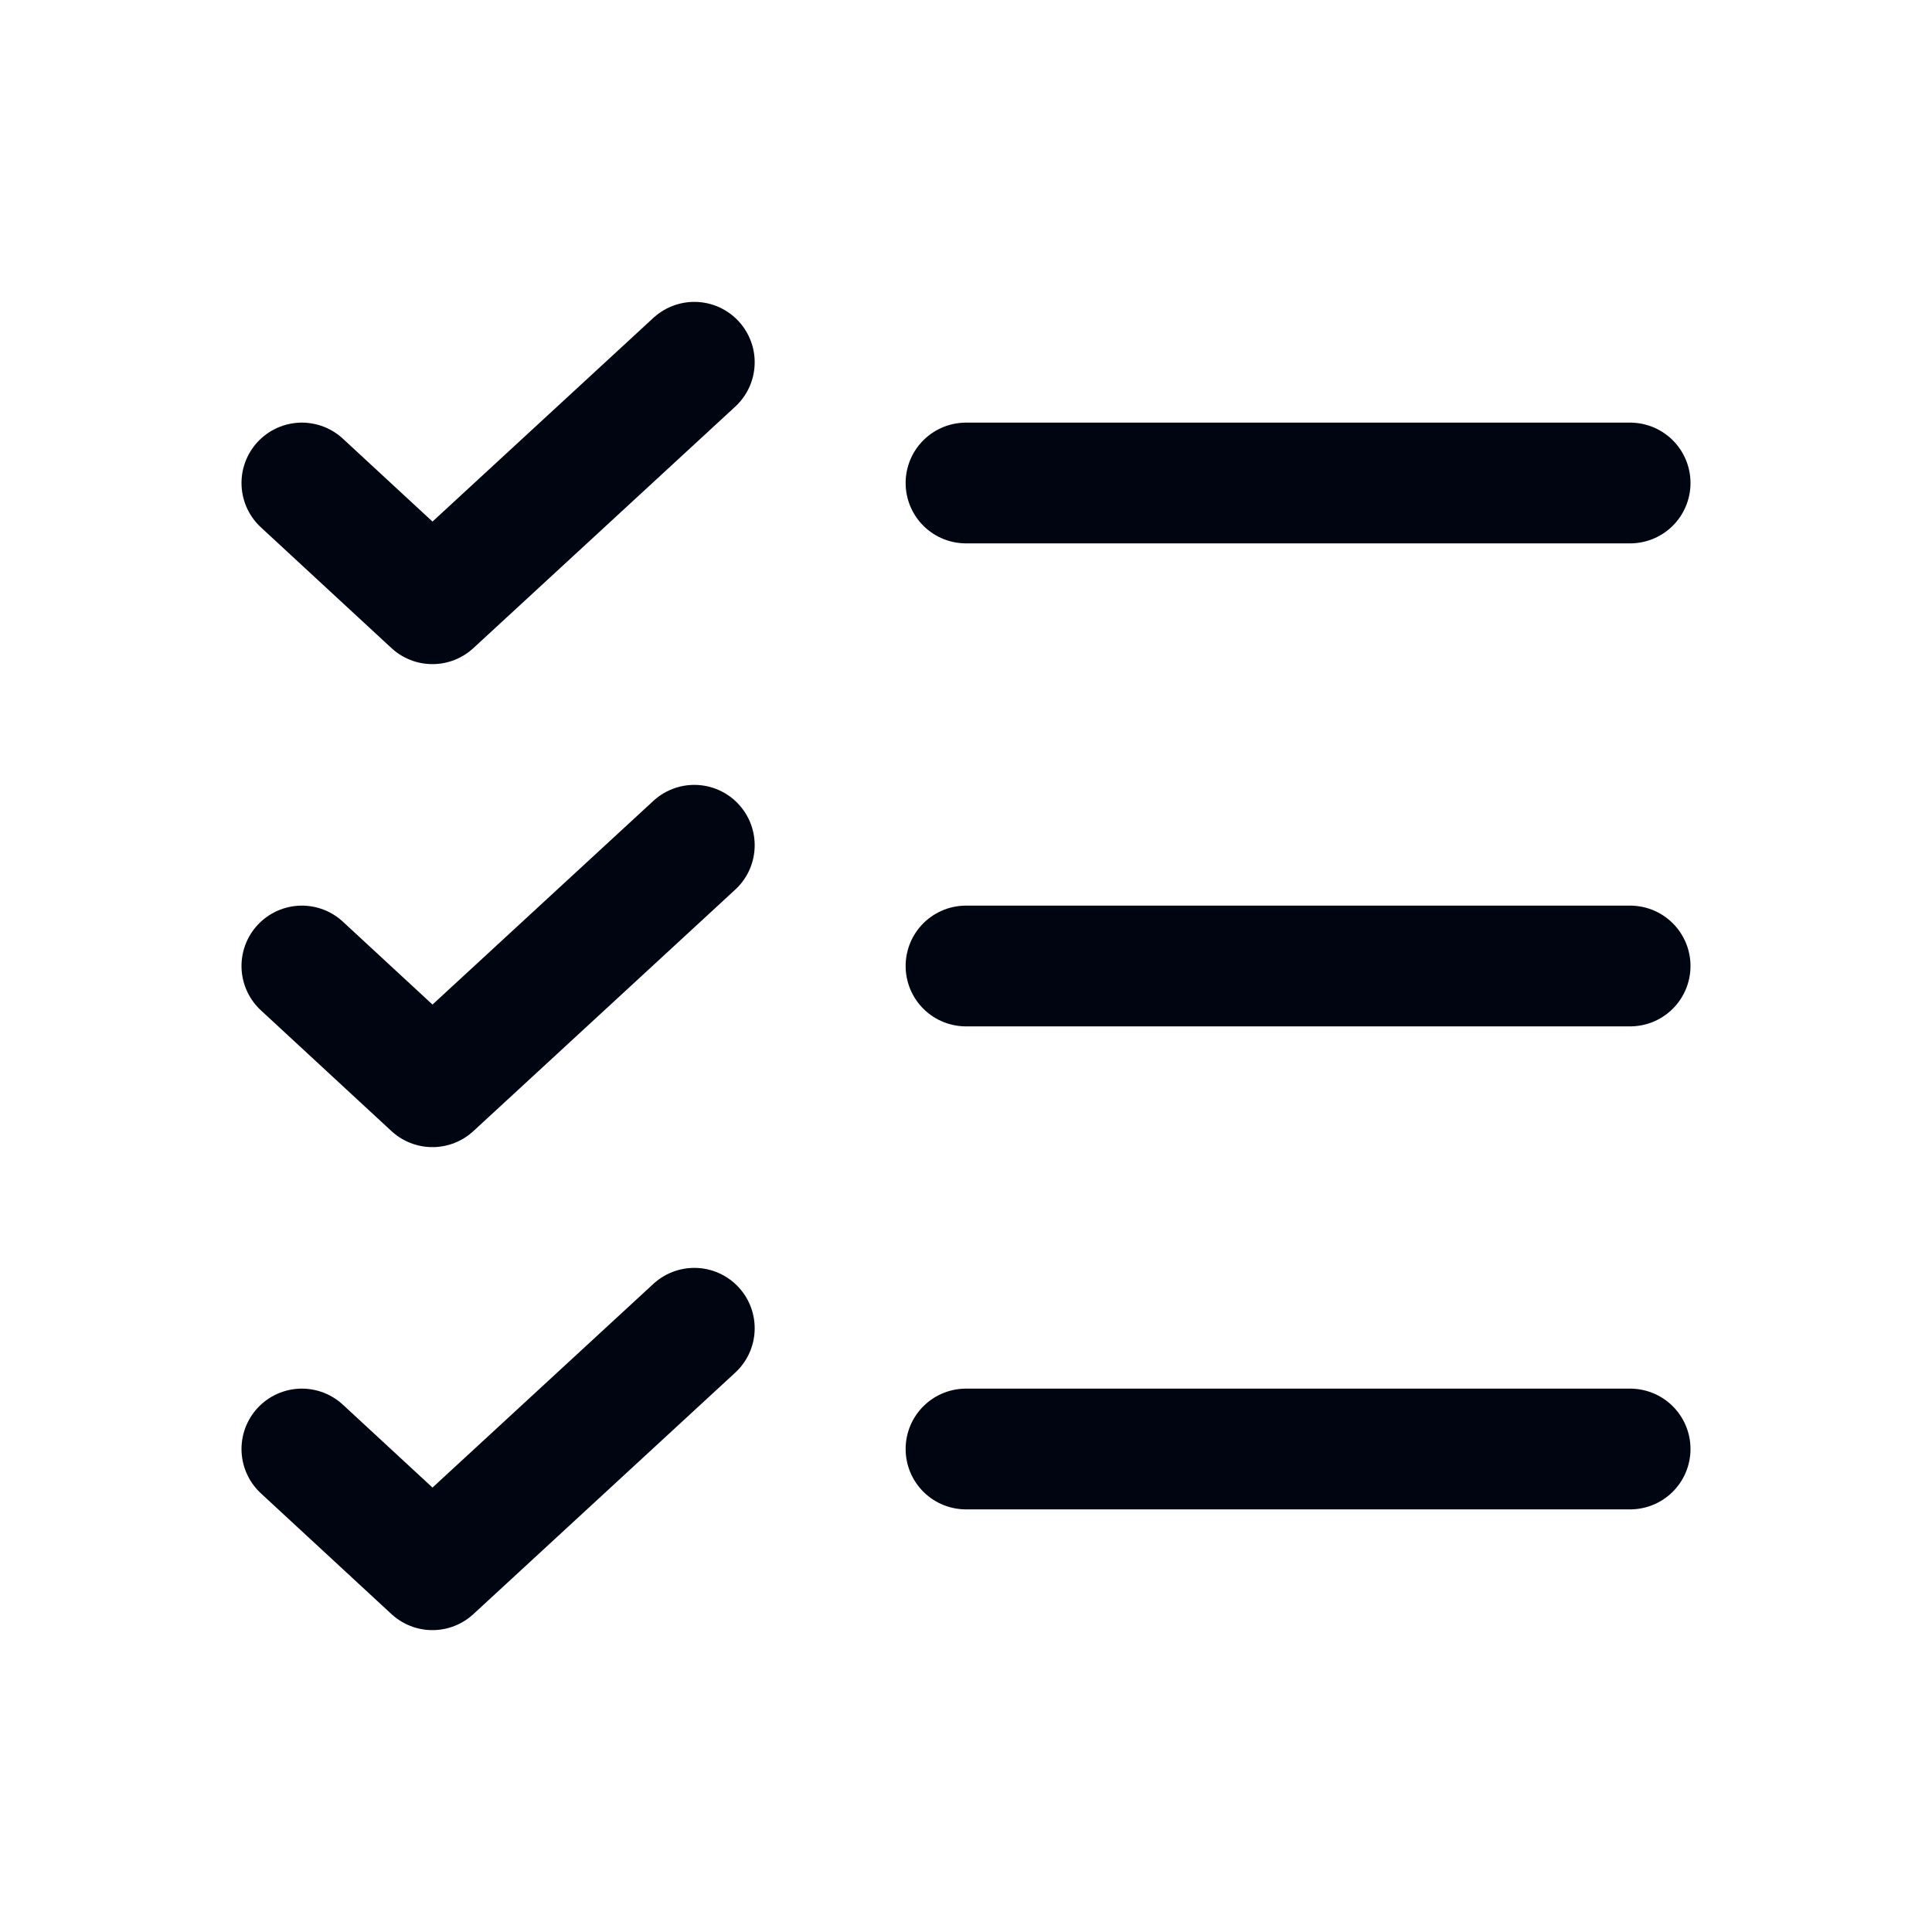
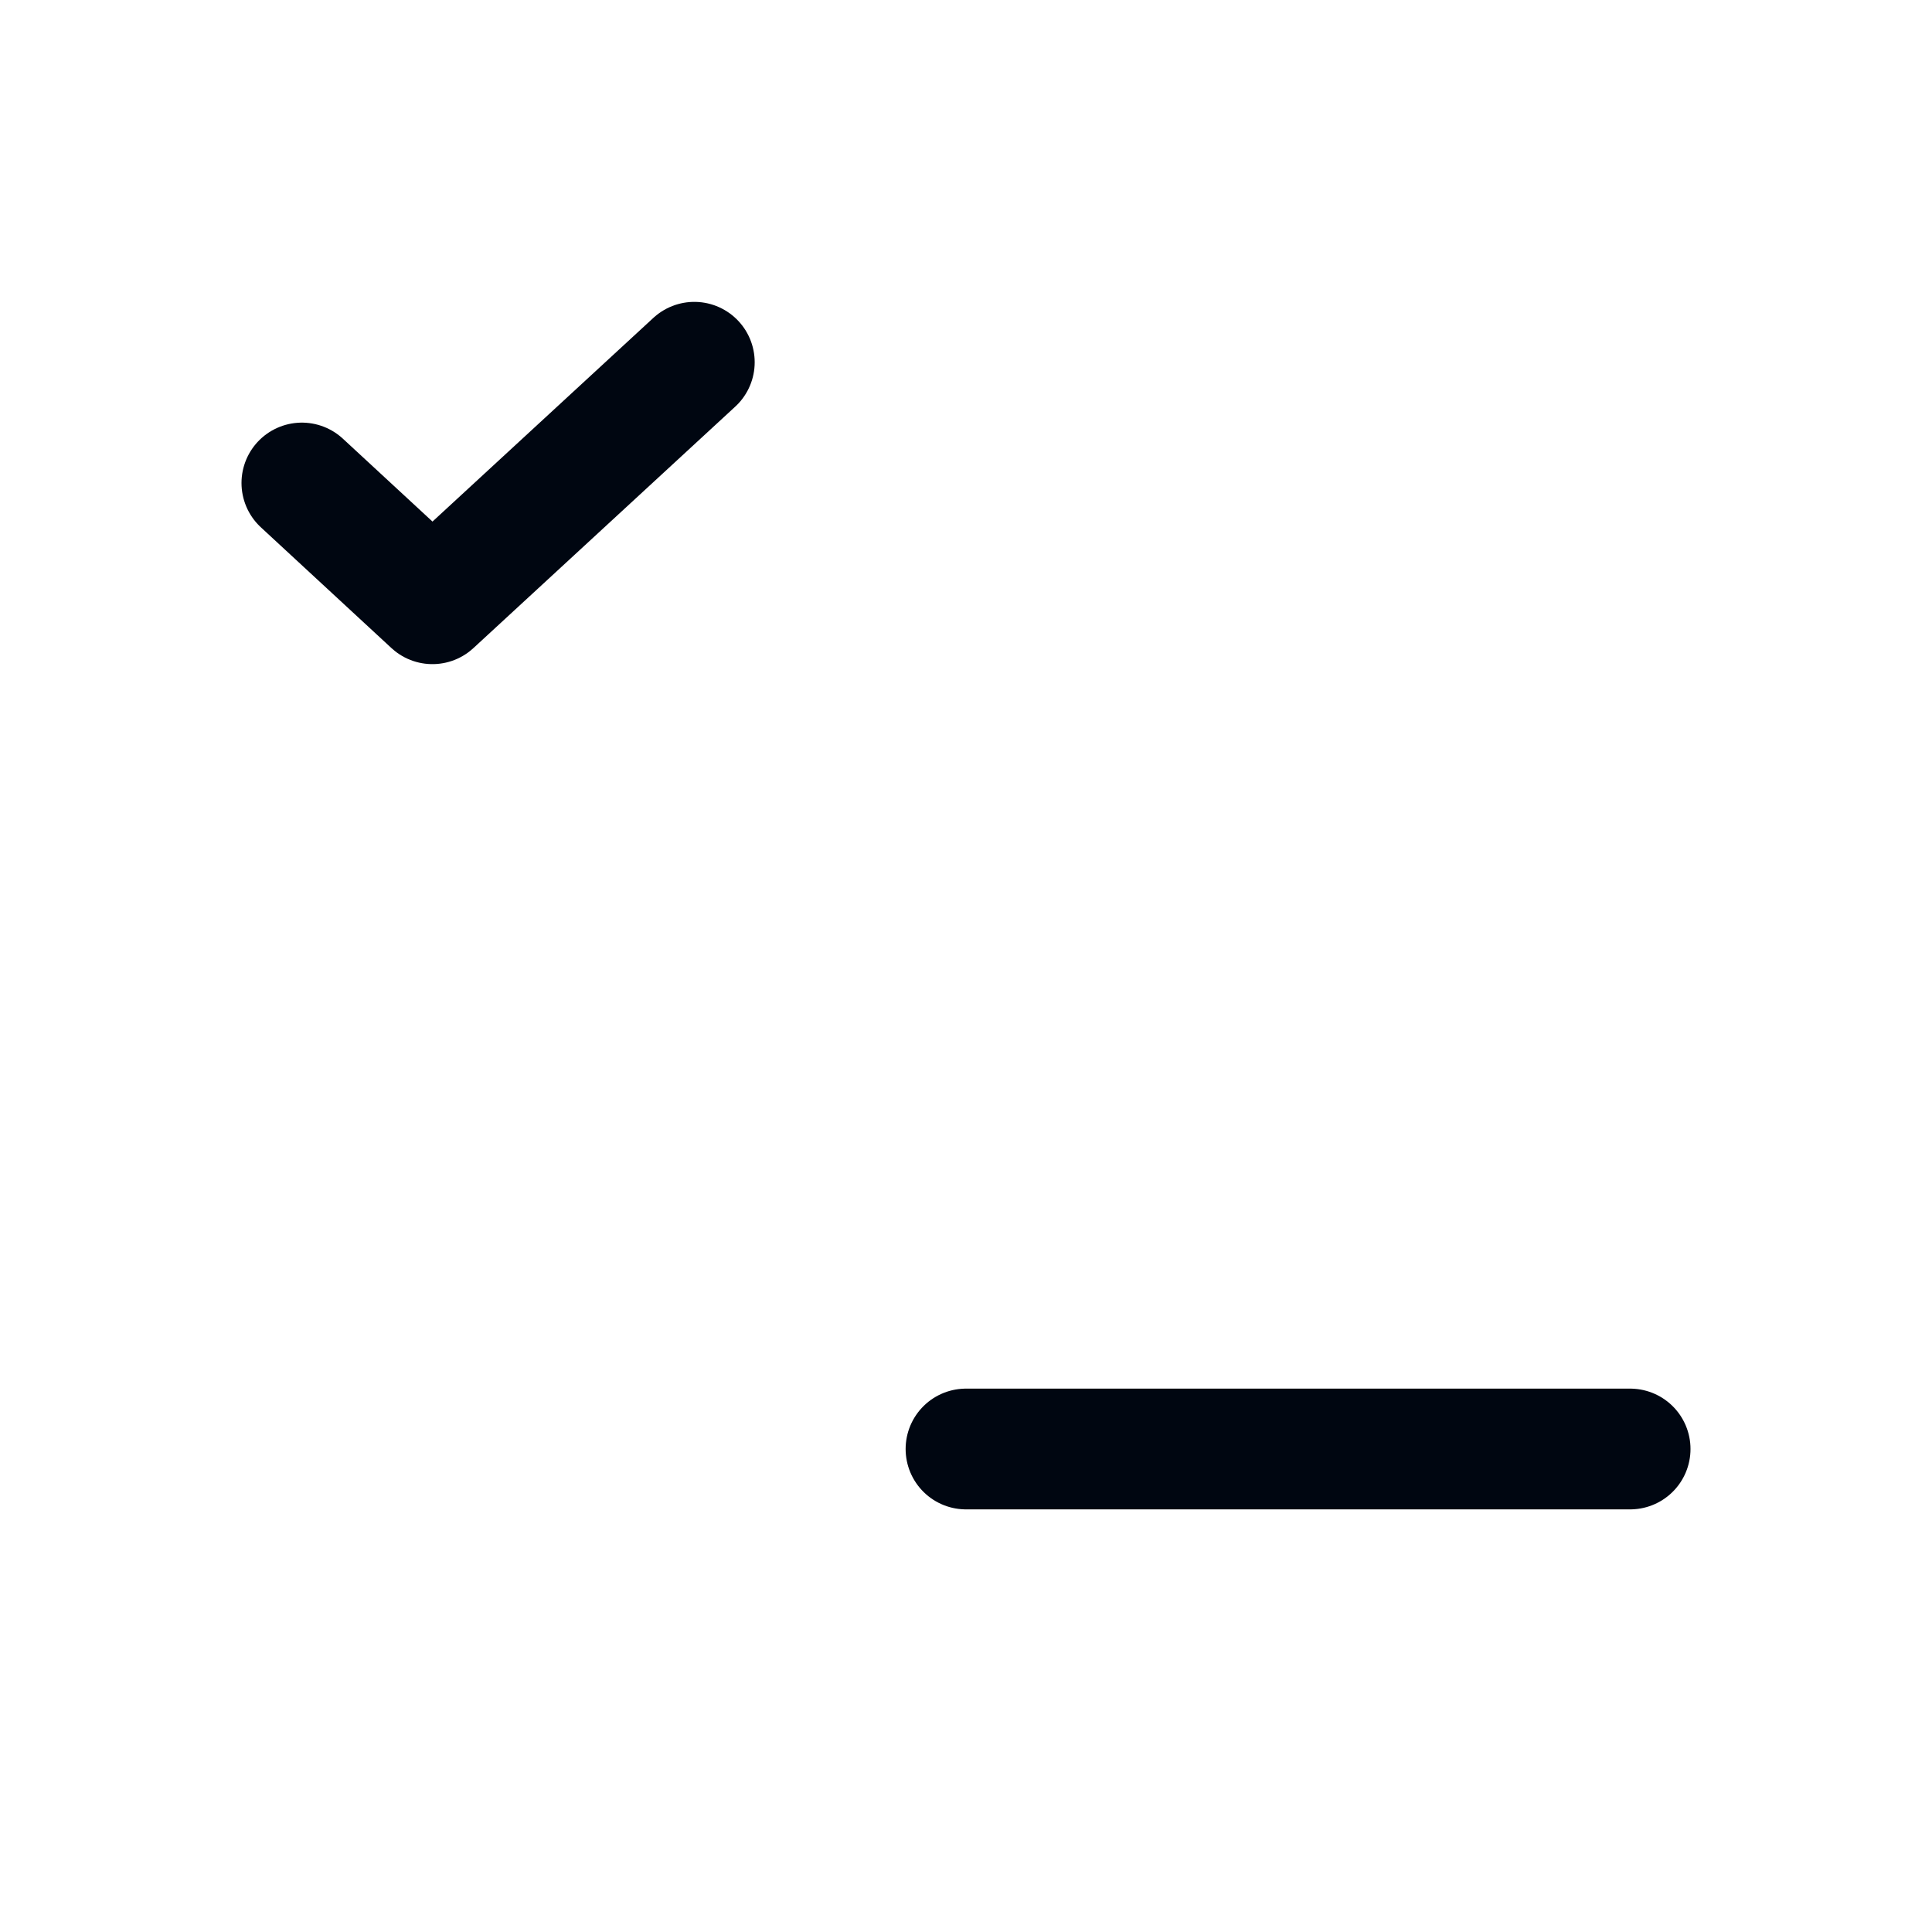
<svg xmlns="http://www.w3.org/2000/svg" viewBox="0 0 256 256">
-   <rect fill="none" height="256" width="256" />
-   <line fill="none" stroke="#000611" stroke-linecap="round" stroke-linejoin="round" stroke-width="16px" x1="128" x2="216" y1="128" y2="128" original-stroke="#ffffff" />
-   <line fill="none" stroke="#000611" stroke-linecap="round" stroke-linejoin="round" stroke-width="16px" x1="128" x2="216" y1="64" y2="64" original-stroke="#ffffff" />
  <line fill="none" stroke="#000611" stroke-linecap="round" stroke-linejoin="round" stroke-width="16px" x1="128" x2="216" y1="192" y2="192" original-stroke="#ffffff" />
  <polyline fill="none" points="92 48 57.3 80 40 64" stroke="#000611" stroke-linecap="round" stroke-linejoin="round" stroke-width="16px" original-stroke="#ffffff" />
-   <polyline fill="none" points="92 112 57.3 144 40 128" stroke="#000611" stroke-linecap="round" stroke-linejoin="round" stroke-width="16px" original-stroke="#ffffff" />
-   <polyline fill="none" points="92 176 57.3 208 40 192" stroke="#000611" stroke-linecap="round" stroke-linejoin="round" stroke-width="16px" original-stroke="#ffffff" />
</svg>